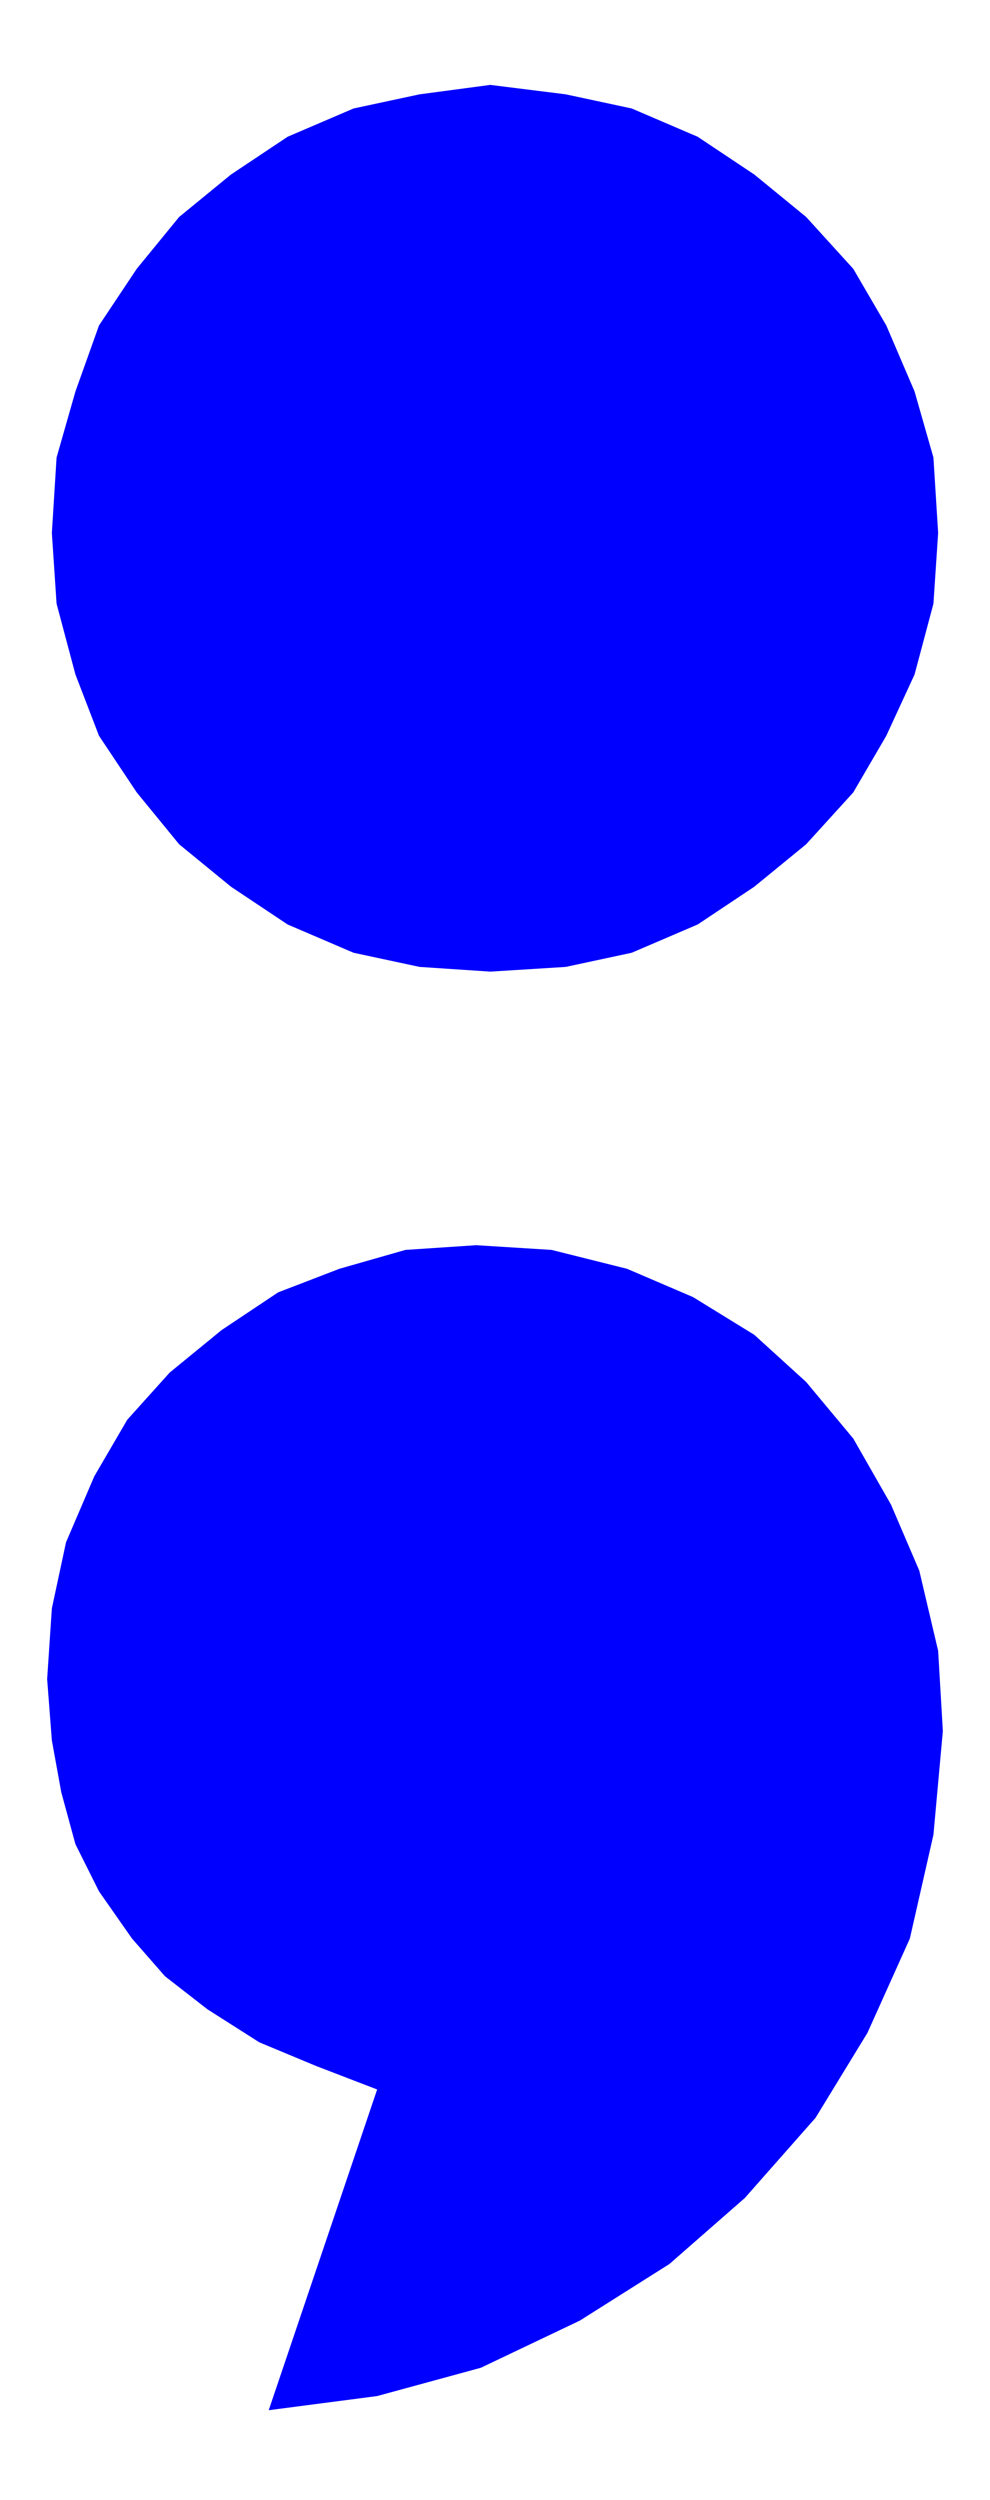
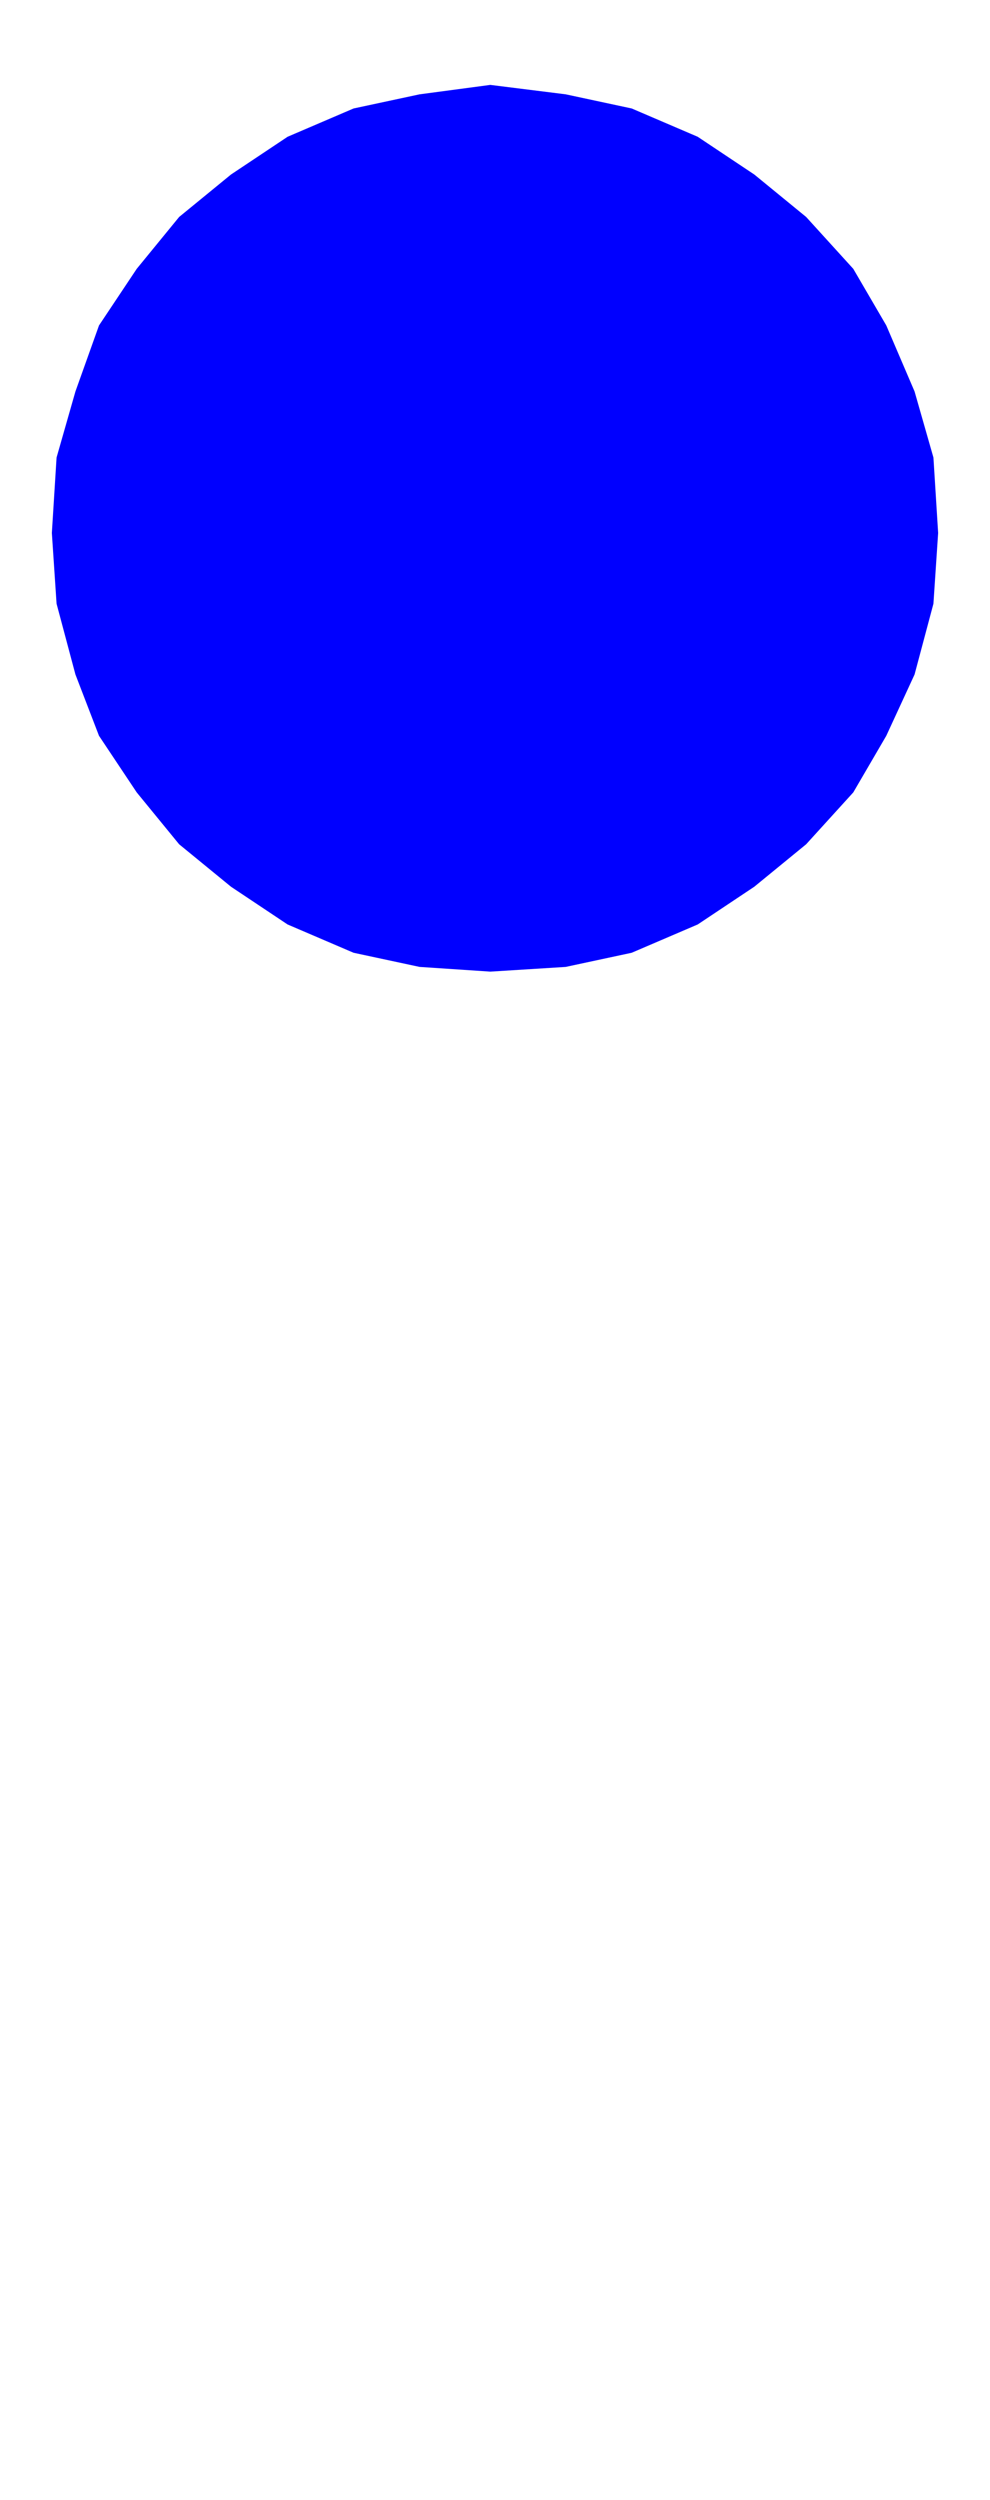
<svg xmlns="http://www.w3.org/2000/svg" fill-rule="evenodd" height="70.667" preserveAspectRatio="none" stroke-linecap="round" viewBox="0 0 210 530" width="28">
-   <path fill-rule="nonzero" d="m104 206-15-1-14-3-14-6-12-8-11-9-9-11-8-12-5-13-4-15-1-15 1-16 4-14 5-14 8-12 9-11 11-9 12-8 14-6 14-3 15-2 16 2 14 3 14 6 12 8 11 9 10 11 7 12 6 14 4 14 1 16-1 15-4 15-6 13-7 12-10 11-11 9-12 8-14 6-14 3-16 1zM80 443l-13-5-12-5-11-7-9-7-7-8-7-10-5-10-3-11-2-11-1-13 1-15 3-14 6-14 7-12 9-10 11-9 12-8 13-5 14-4 15-1 16 1 16 4 14 6 13 8 11 10 10 12 8 14 6 14 4 17 1 17-2 22-5 22-9 20-11 18-15 17-16 14-19 12-21 10-22 6-23 3 23-68z" style="fill:#00f;stroke:none" />
+   <path fill-rule="nonzero" d="m104 206-15-1-14-3-14-6-12-8-11-9-9-11-8-12-5-13-4-15-1-15 1-16 4-14 5-14 8-12 9-11 11-9 12-8 14-6 14-3 15-2 16 2 14 3 14 6 12 8 11 9 10 11 7 12 6 14 4 14 1 16-1 15-4 15-6 13-7 12-10 11-11 9-12 8-14 6-14 3-16 1zM80 443z" style="fill:#00f;stroke:none" />
</svg>